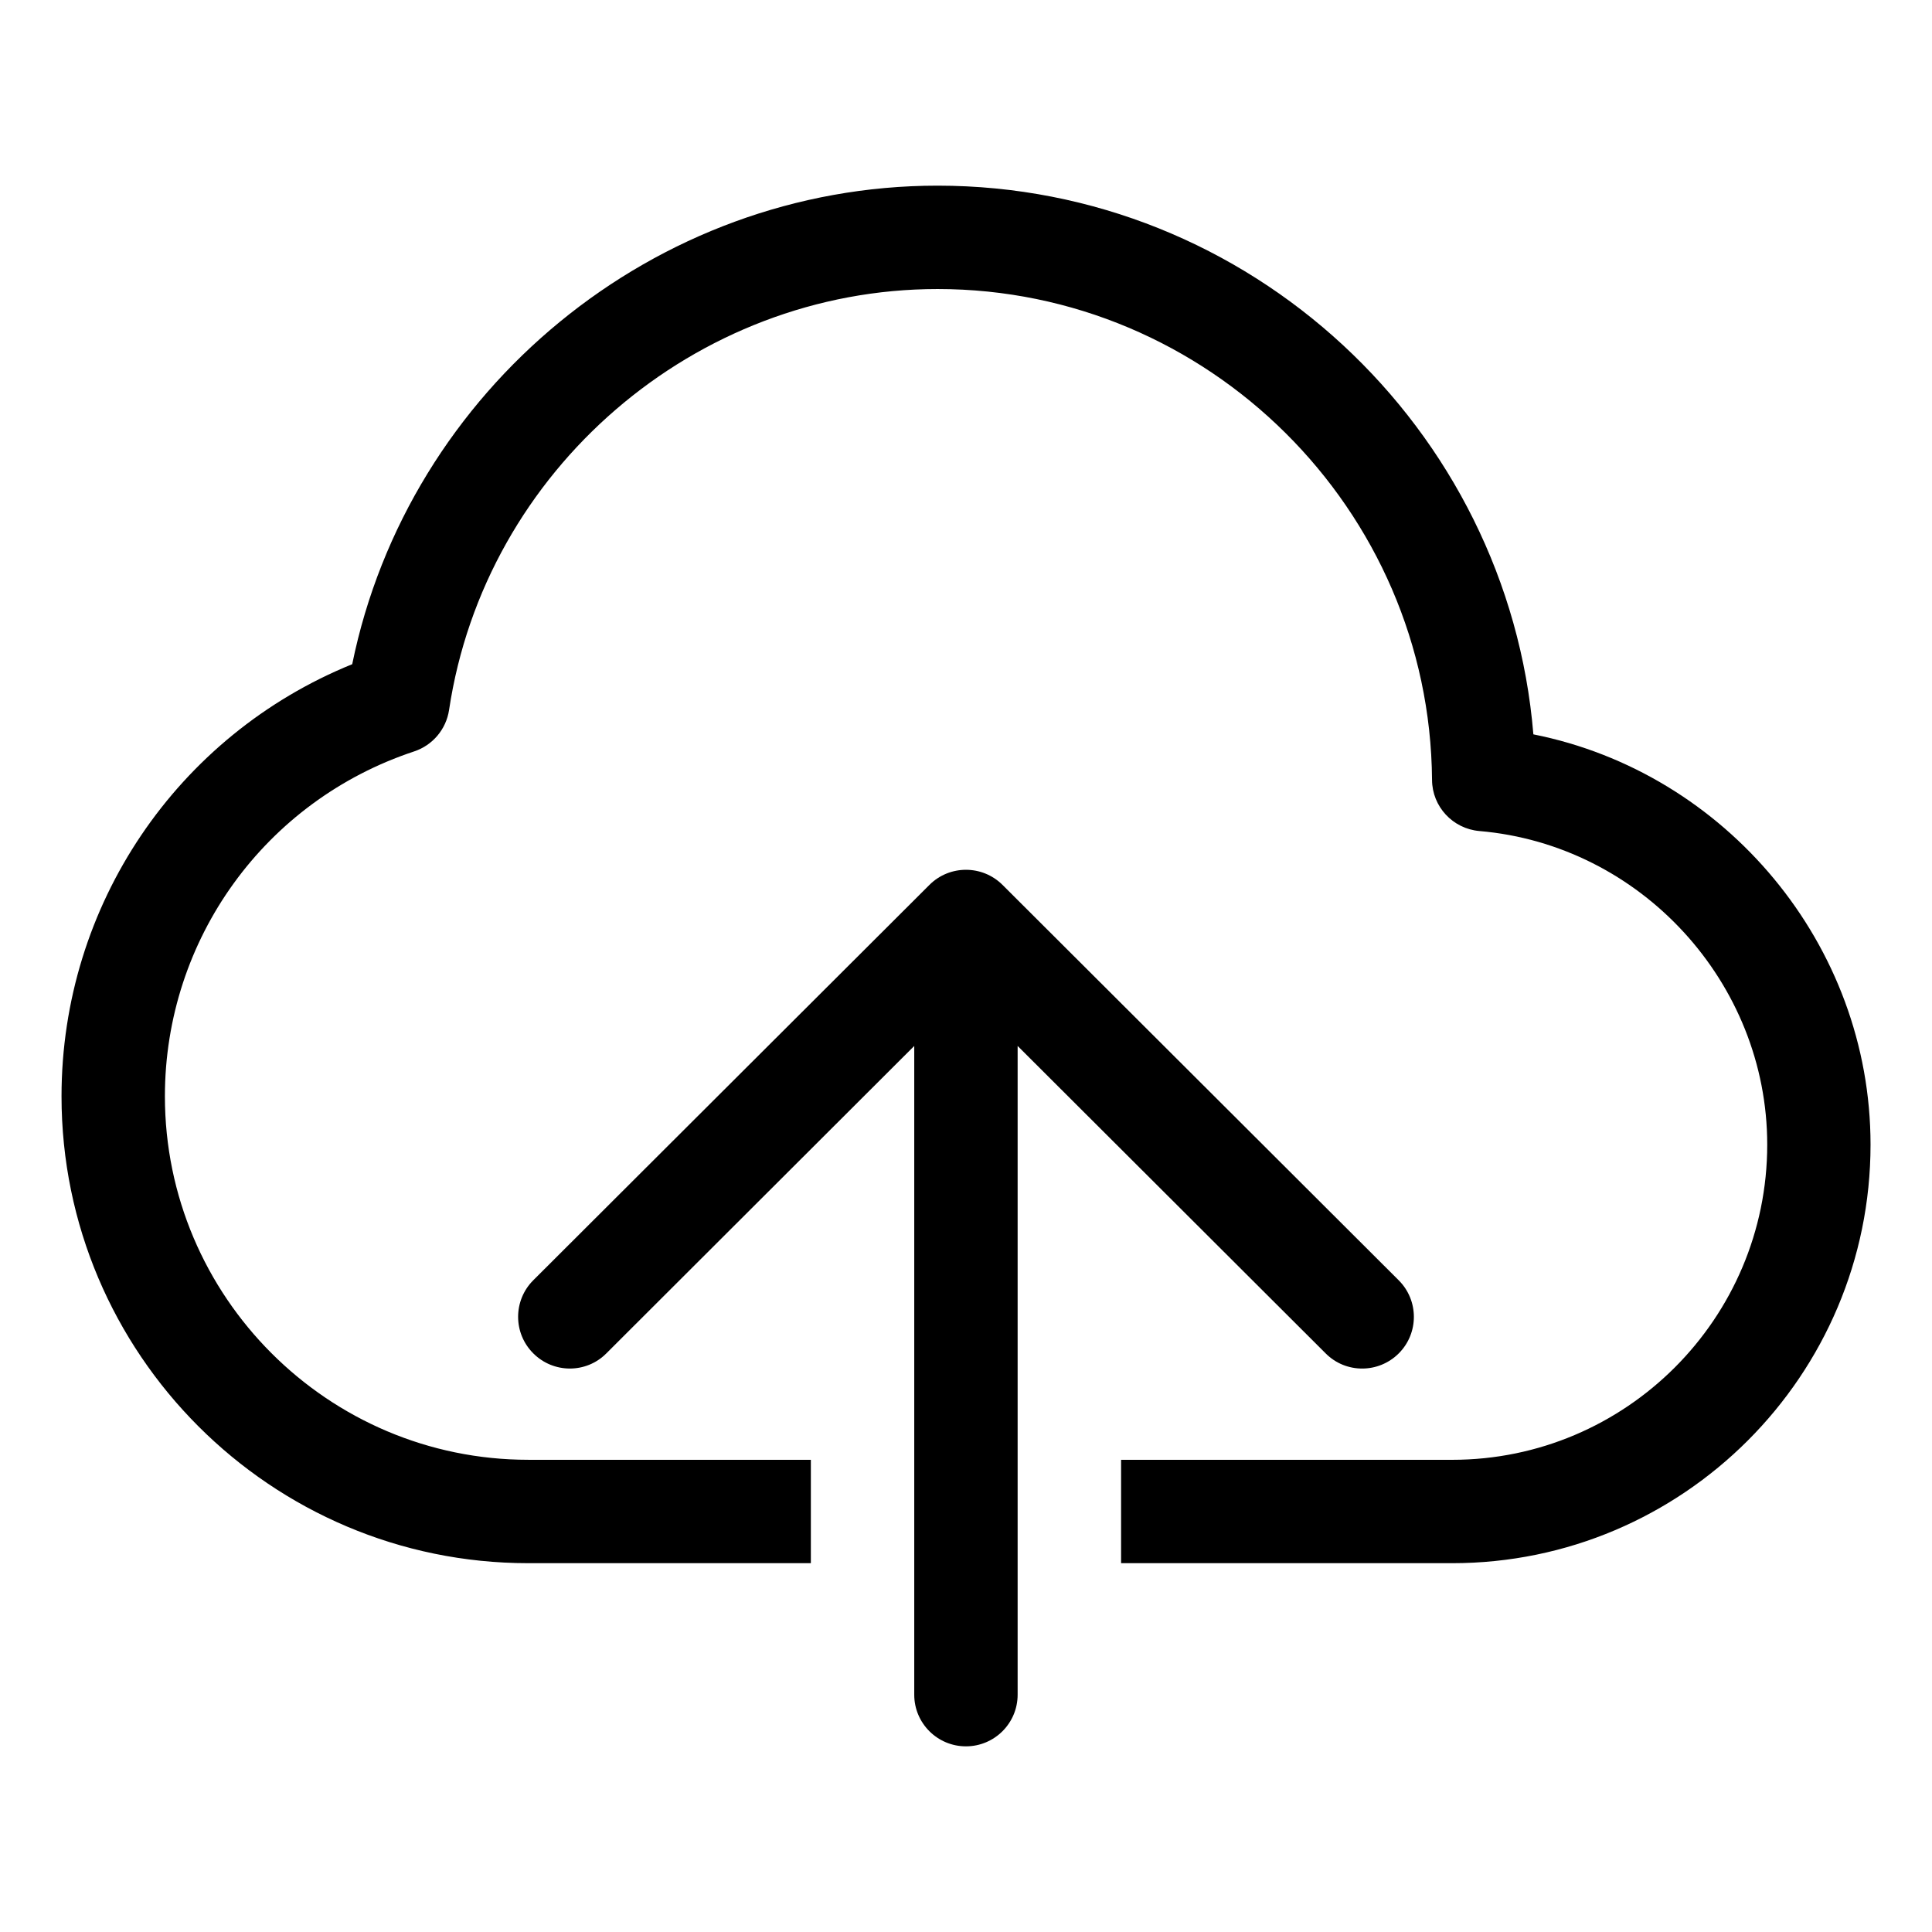
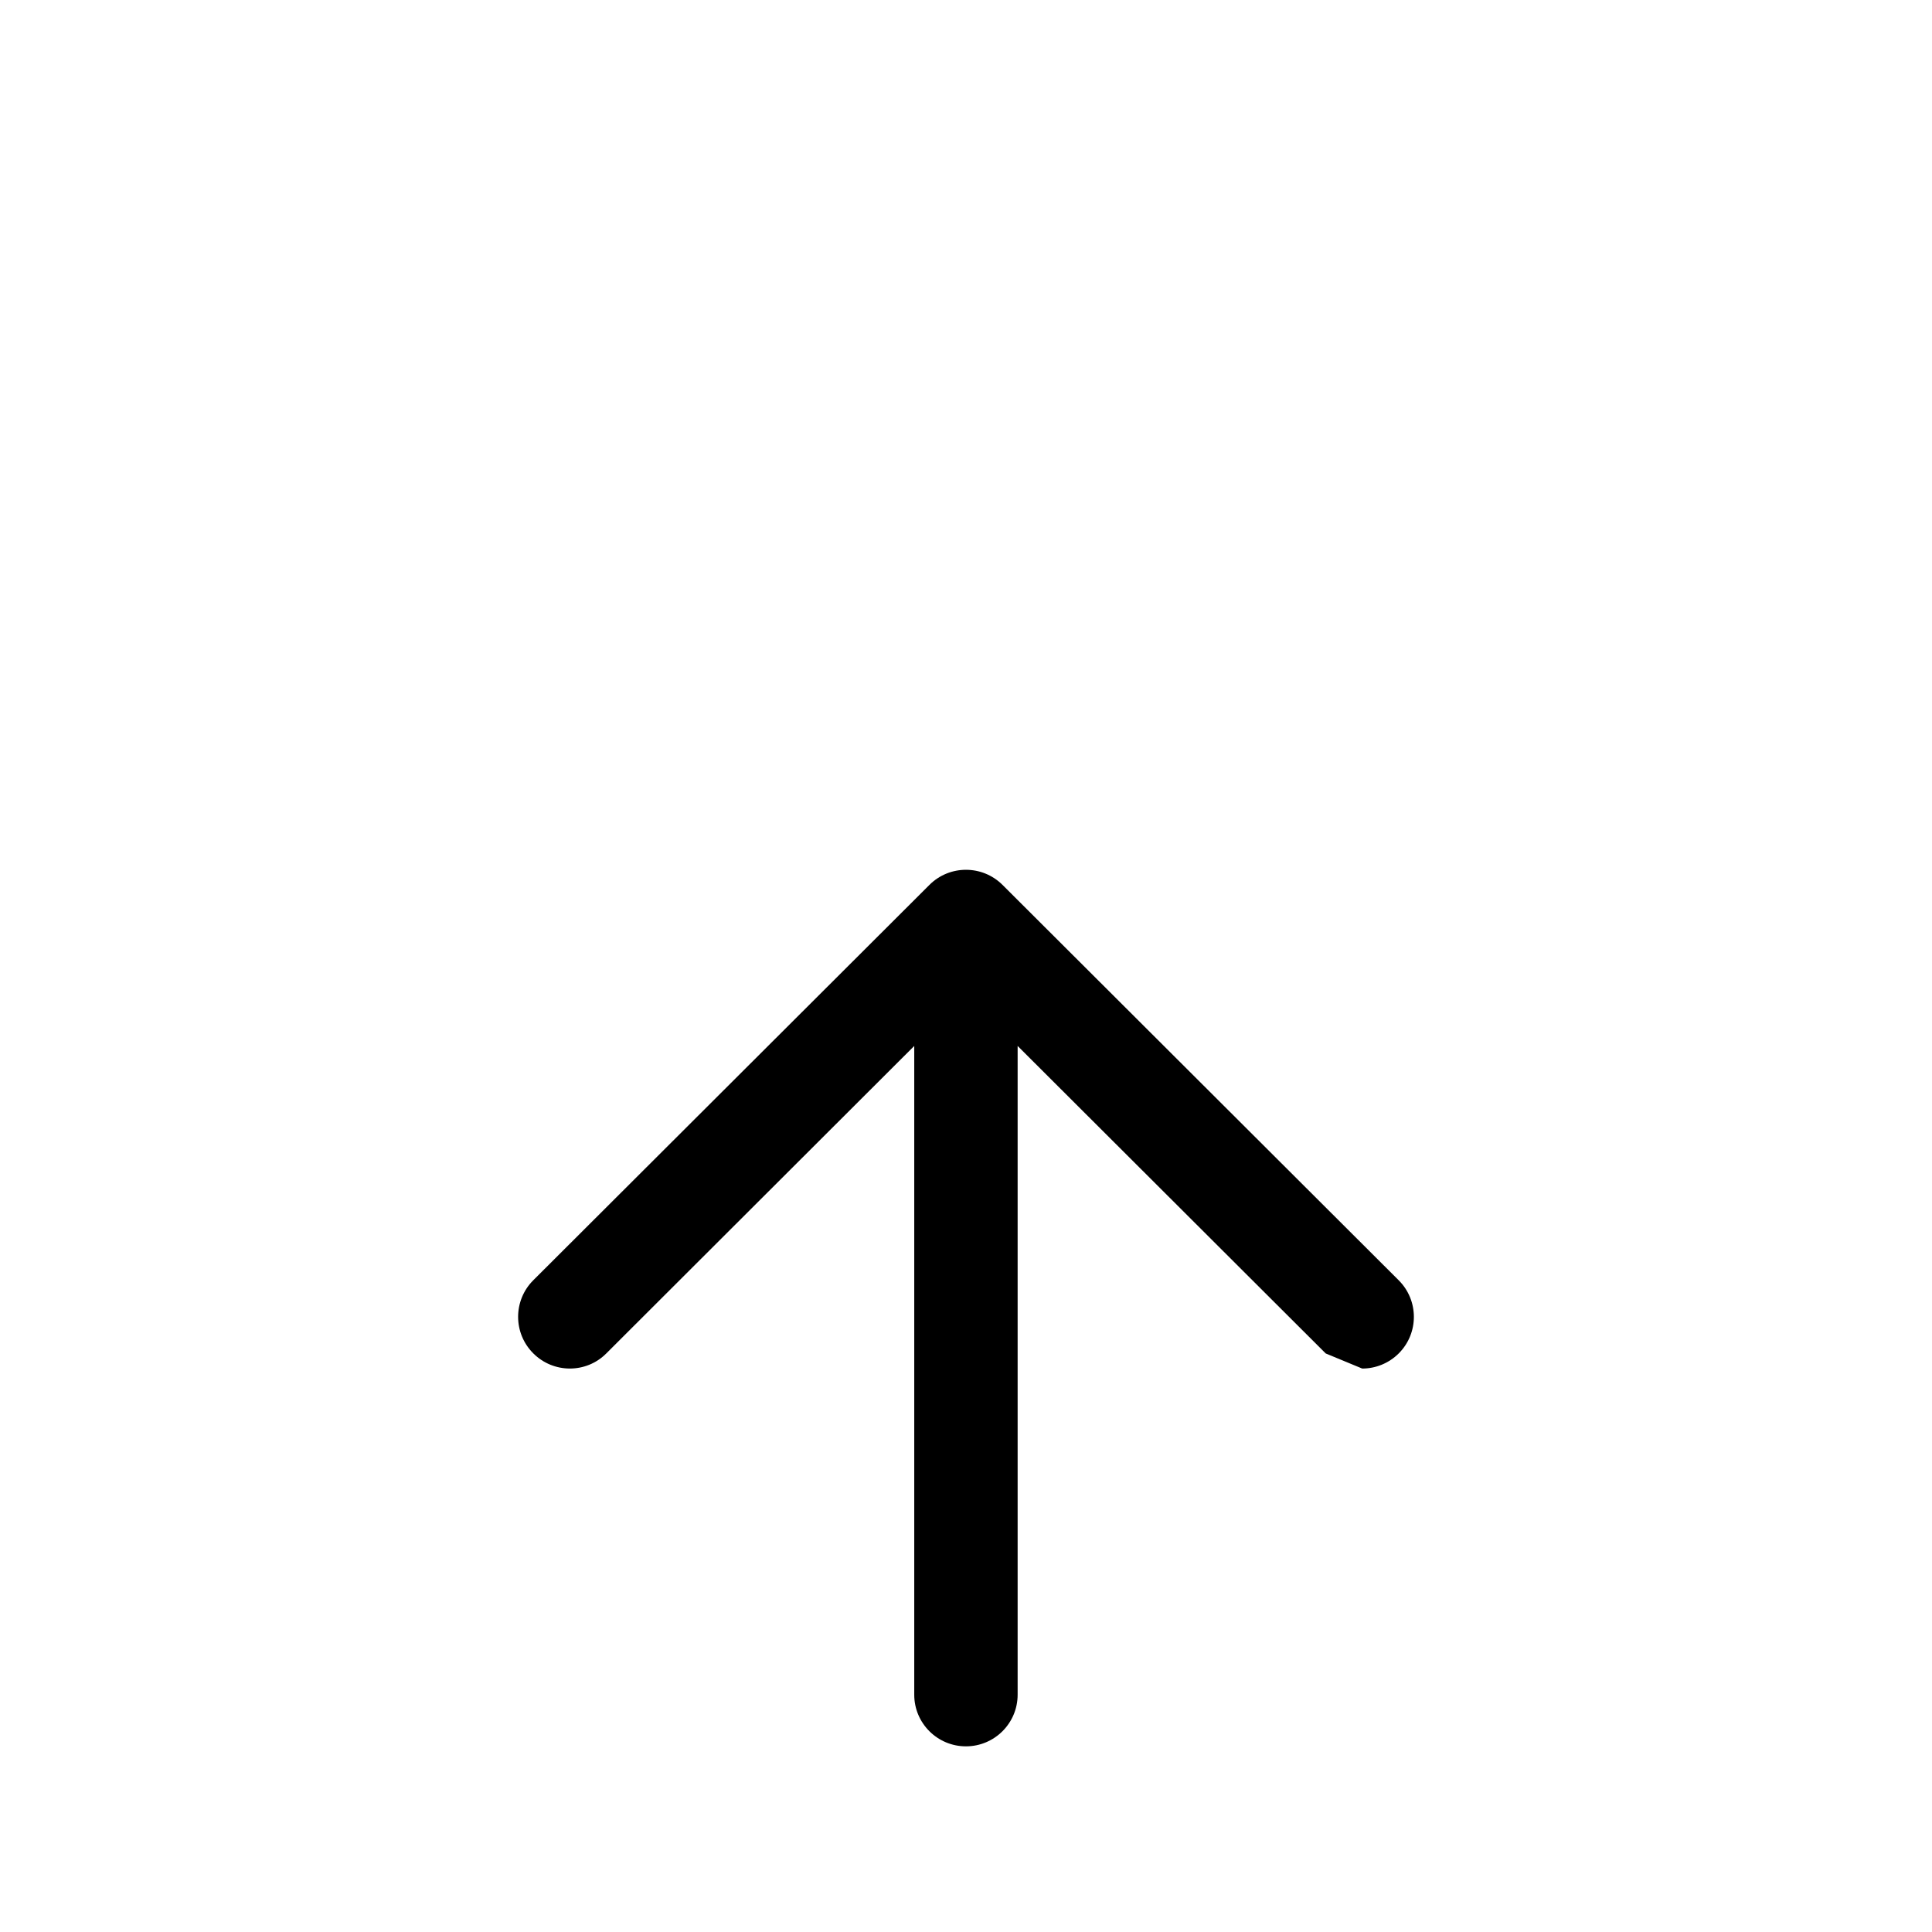
<svg xmlns="http://www.w3.org/2000/svg" fill="#000000" width="800px" height="800px" version="1.1" viewBox="144 144 512 512">
  <g>
-     <path d="m550.36 338.61c-6.707-81.176-75.195-145.41-157.9-145.41-74.988 0-140.25 53.969-155.12 126.82-46.414 18.844-77.035 63.875-77.035 114.51 0 68.234 55.48 123.73 123.7 123.73h74.879v-27.395l-74.863-0.004c-53.121 0-96.32-43.234-96.32-96.336 0-41.613 26.559-78.328 66.062-91.395 4.914-1.637 8.469-5.871 9.242-10.973 9.523-63.59 65.18-111.56 129.46-111.56 71.699 0 130.49 58.363 131.04 130.11 0.047 7.039 5.481 12.91 12.531 13.523 42.777 3.652 76.297 40.164 76.297 83.113 0 46.066-37.457 83.523-83.492 83.523h-87.742v27.395h87.742c61.133 0 110.87-49.75 110.87-110.92-0.004-52.98-38.391-98.594-89.352-108.73z" />
-     <path d="m505 506.68c3.512 0 7.023-1.355 9.699-4.031 5.336-5.352 5.32-14.027-0.031-19.363l-105-104.79c-5.352-5.32-14.012-5.32-19.348 0l-105 104.79c-5.352 5.352-5.352 14.027 0 19.363 5.336 5.352 14.012 5.383 19.348 0.031l81.617-81.492v171.93c0 7.559 6.141 13.68 13.699 13.68s13.699-6.125 13.699-13.68v-171.93l81.648 81.492c2.672 2.68 6.152 4 9.664 4z" />
+     <path d="m505 506.68c3.512 0 7.023-1.355 9.699-4.031 5.336-5.352 5.32-14.027-0.031-19.363l-105-104.79c-5.352-5.32-14.012-5.32-19.348 0l-105 104.79c-5.352 5.352-5.352 14.027 0 19.363 5.336 5.352 14.012 5.383 19.348 0.031l81.617-81.492v171.93c0 7.559 6.141 13.68 13.699 13.68s13.699-6.125 13.699-13.68v-171.93l81.648 81.492z" />
  </g>
</svg>